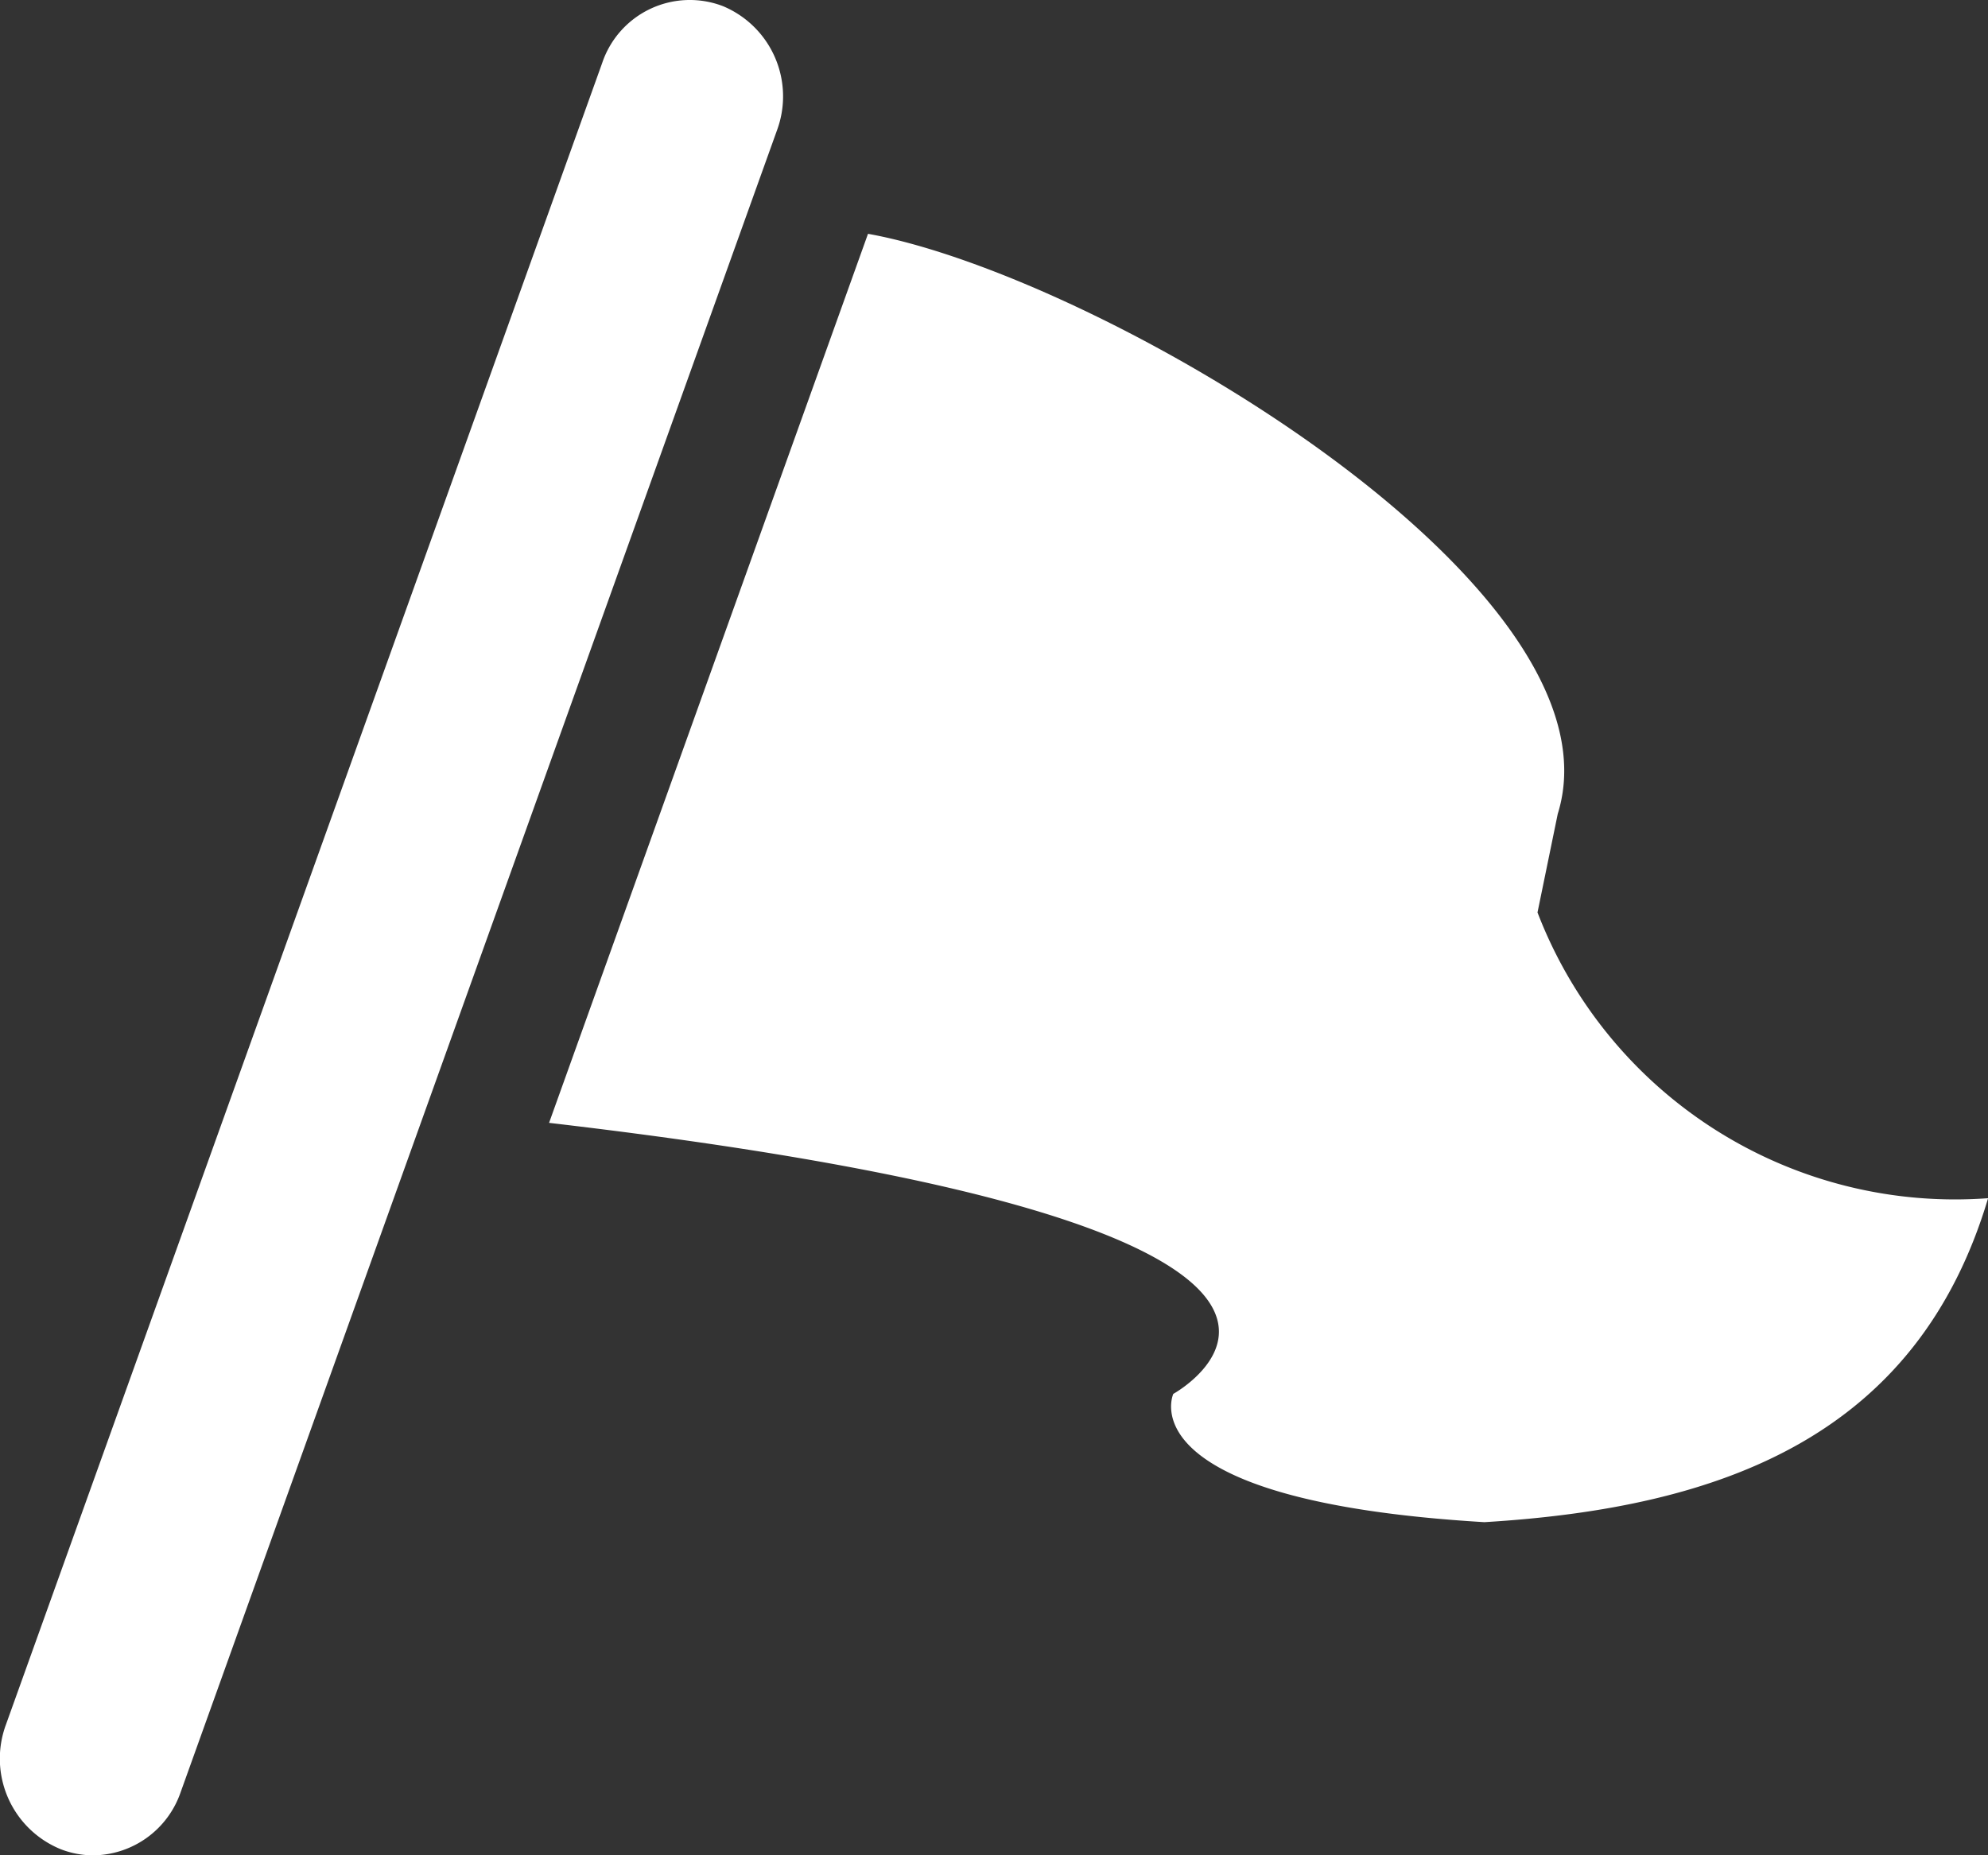
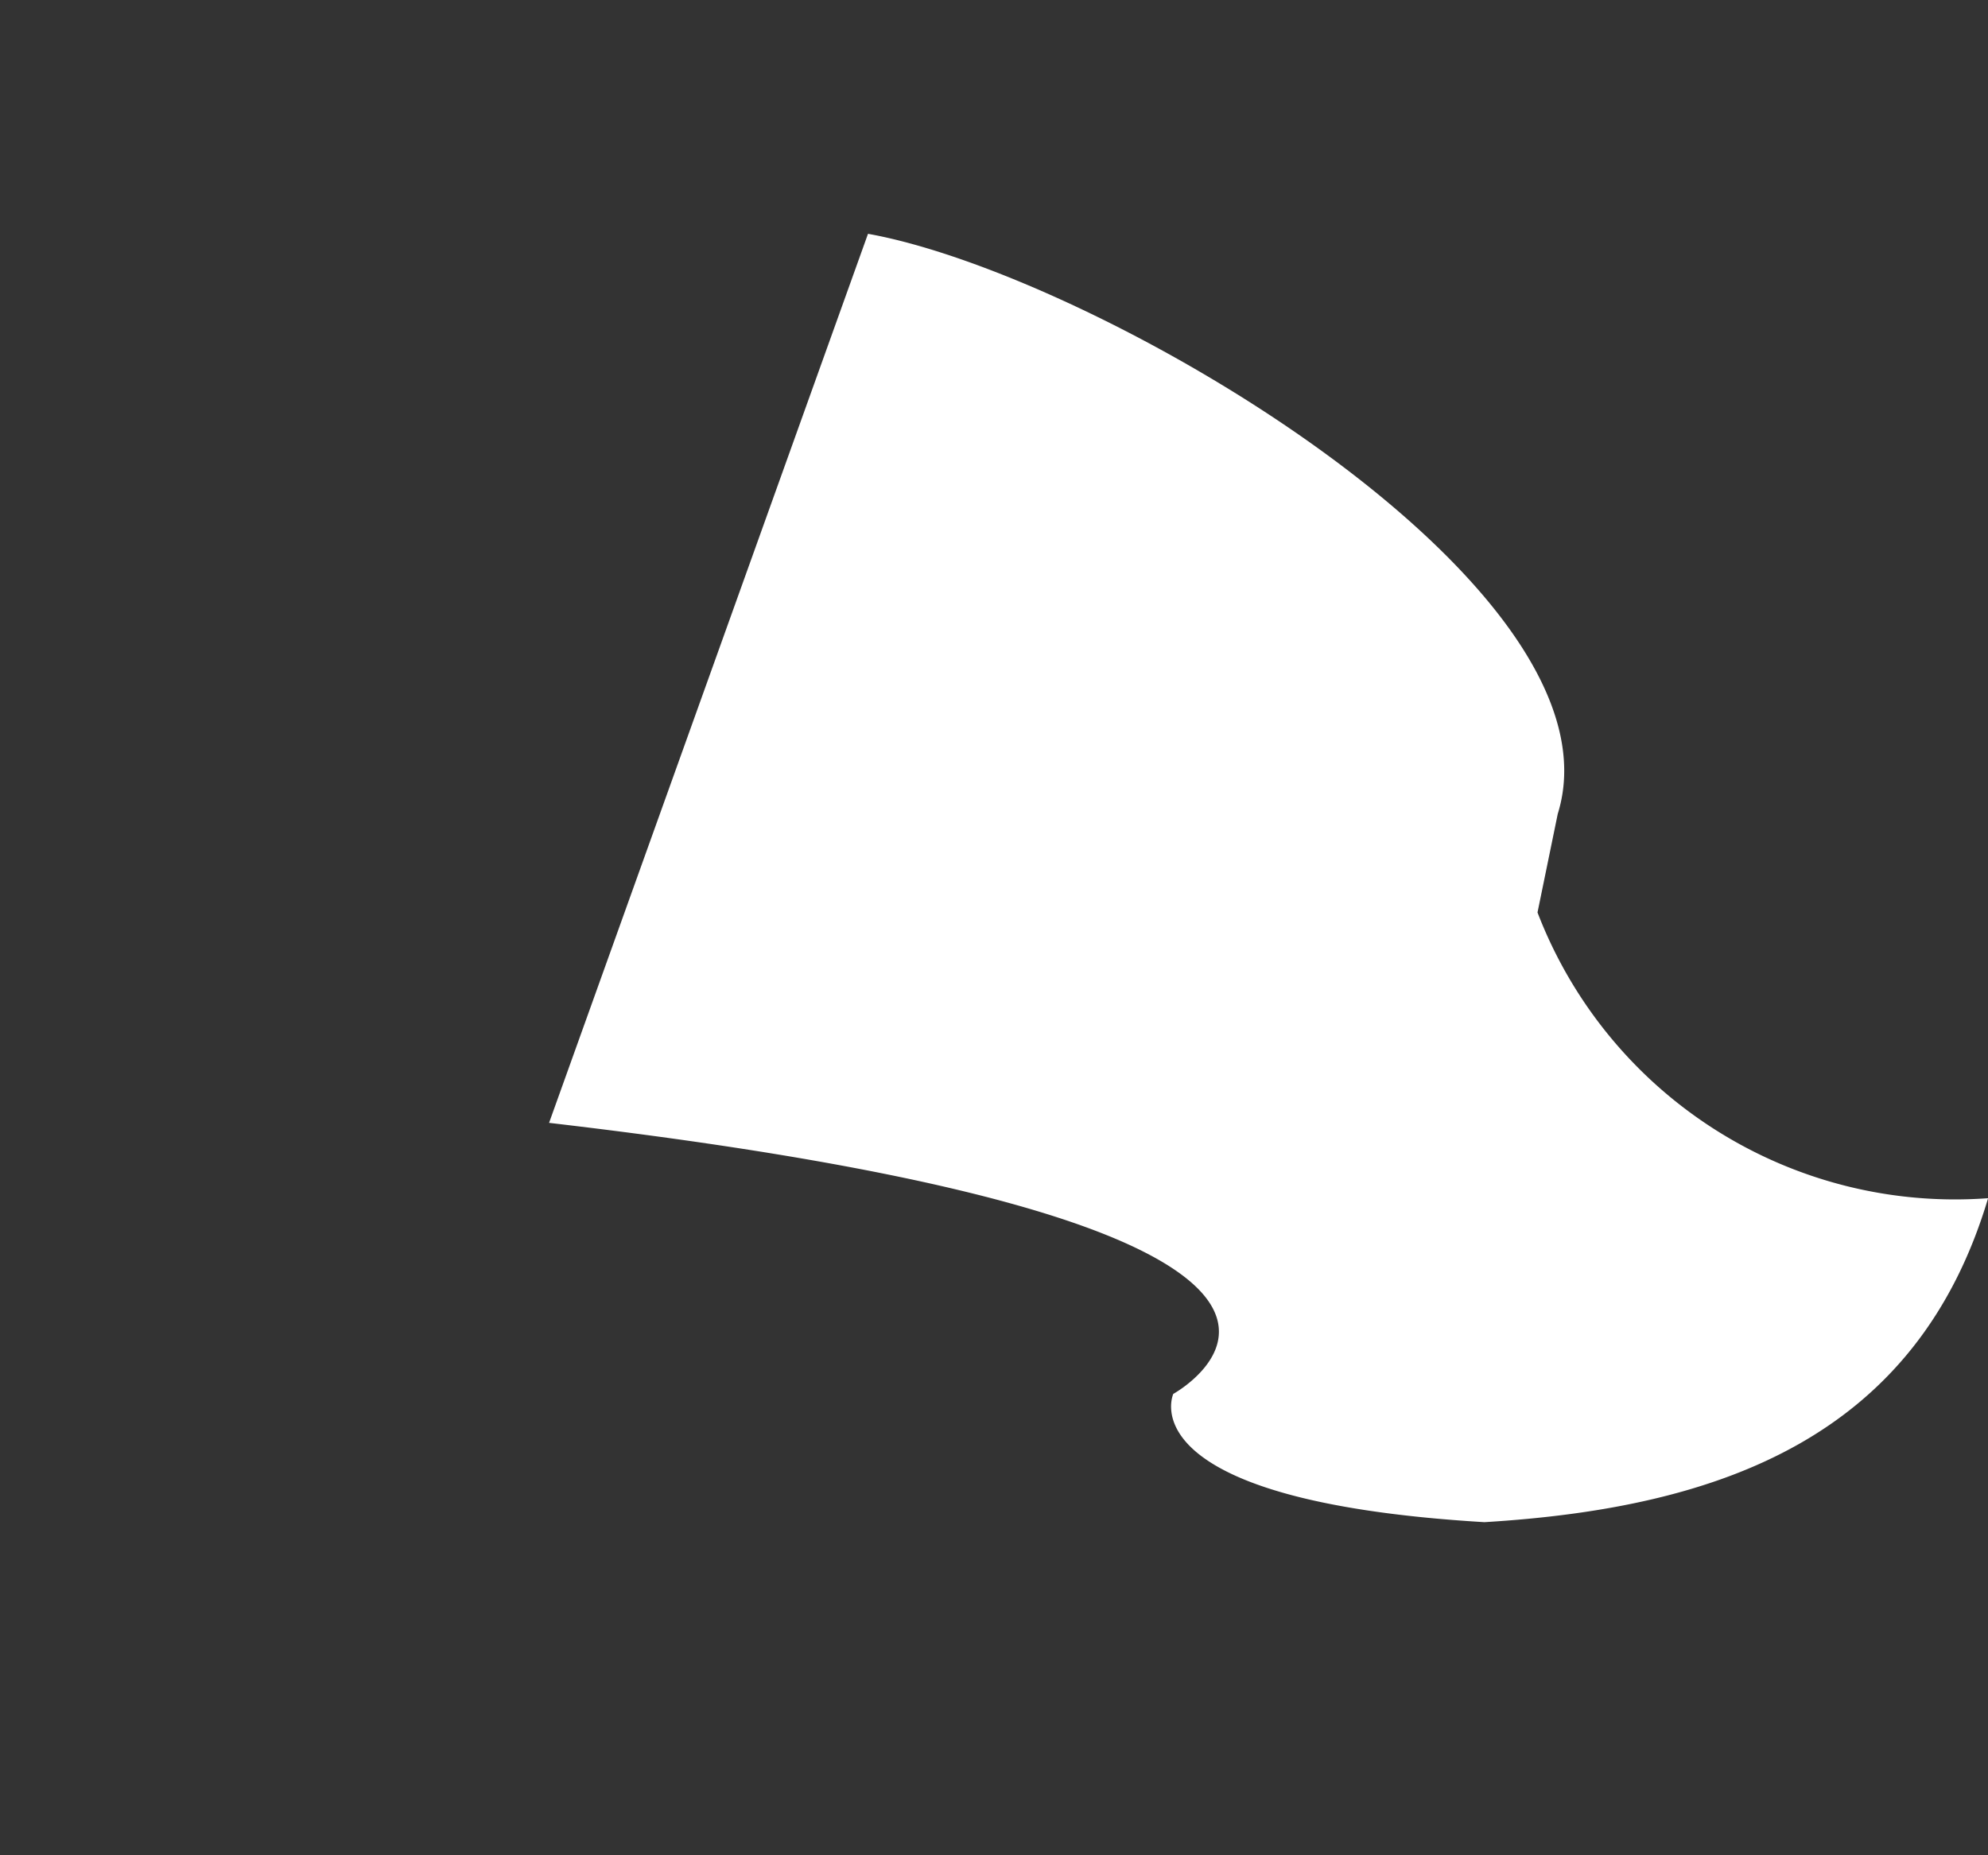
<svg xmlns="http://www.w3.org/2000/svg" width="22.003" height="20.537" viewBox="0 0 22.003 20.537">
  <rect x="0" y="0" width="22.003" height="20.537" fill="#333333" stroke="none" />
  <g transform="translate(-0.001 -25.726)">
    <path d="M144.905,83.775c2.55.458,8.419,3.9,7.634,6.421l-.224,1.091a4.949,4.949,0,0,0,4.987,3.163c-.785,2.632-2.938,3.427-5.575,3.586-3.983-.238-3.443-1.42-3.443-1.42s3.286-1.812-6.909-3Z" transform="translate(-135.297 -55.461)" fill="#fff" />
-     <path d="M1.034,46.263a1,1,0,0,1-.361-.068,1.083,1.083,0,0,1-.607-1.377l6.6-18.395A1.023,1.023,0,0,1,8,25.793,1.082,1.082,0,0,1,8.6,27.17L2,45.565A1.034,1.034,0,0,1,1.034,46.263Z" transform="translate(0 0)" fill="#fff" />
  </g>
</svg>